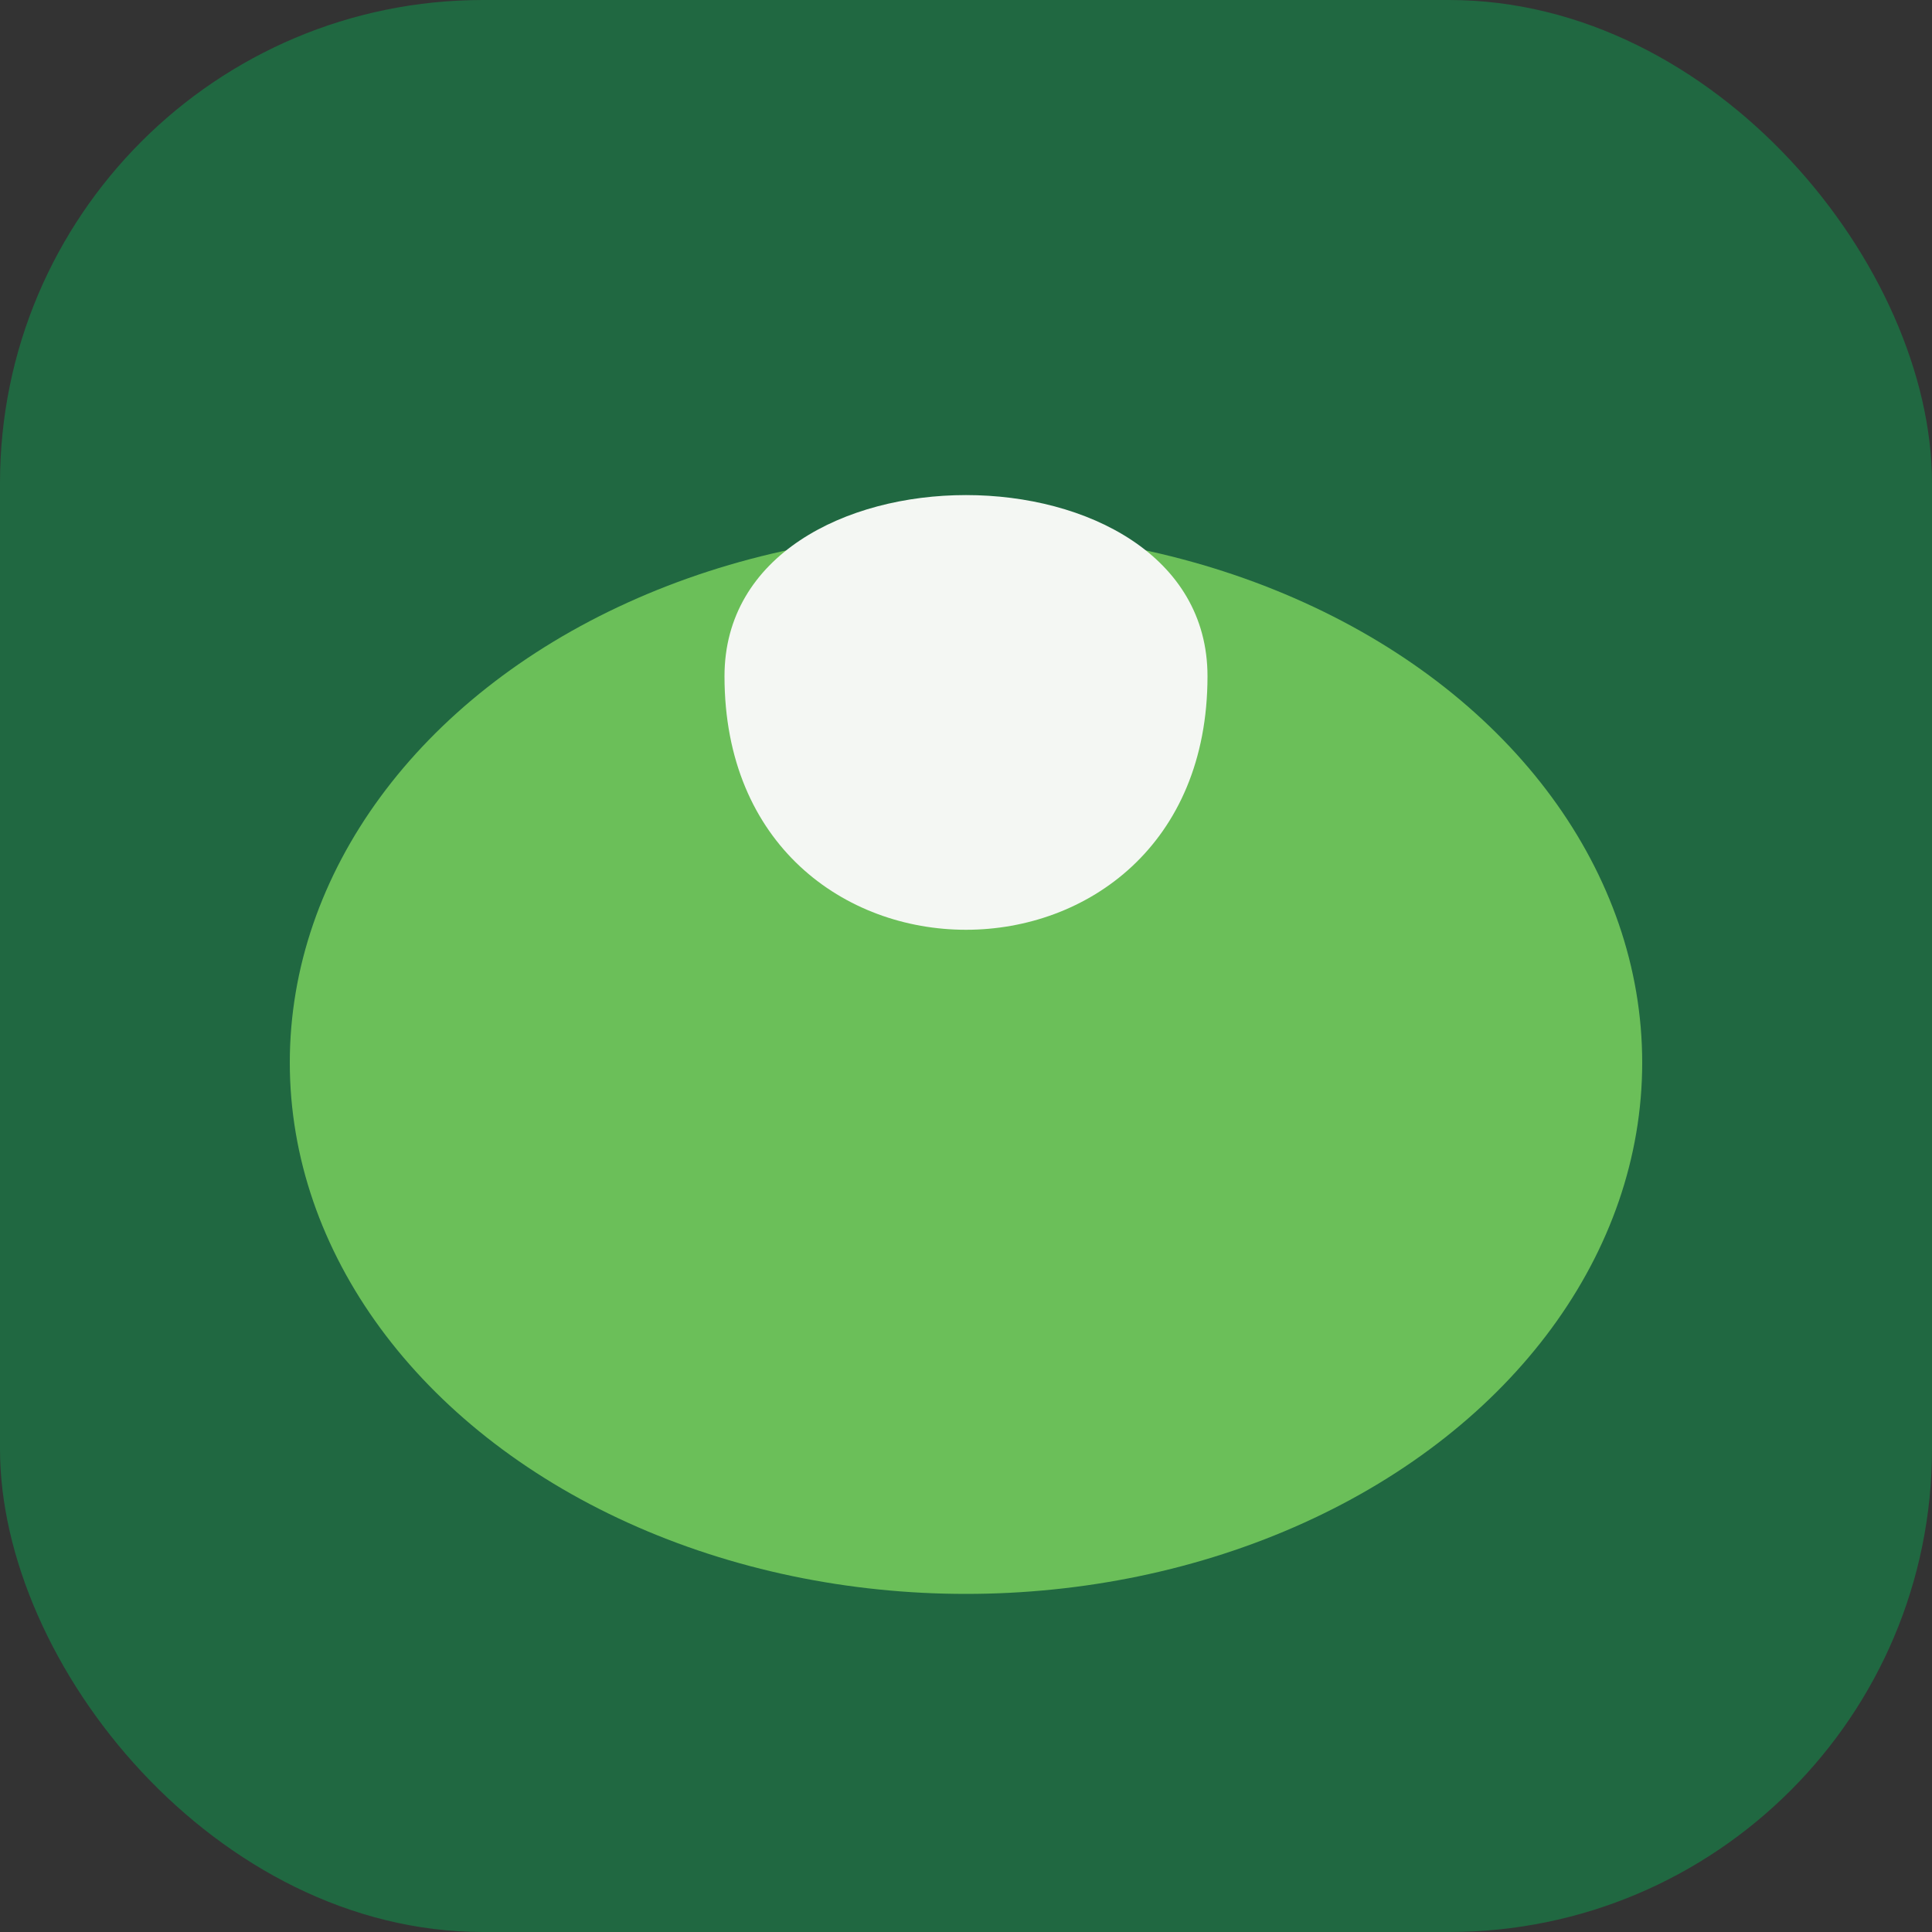
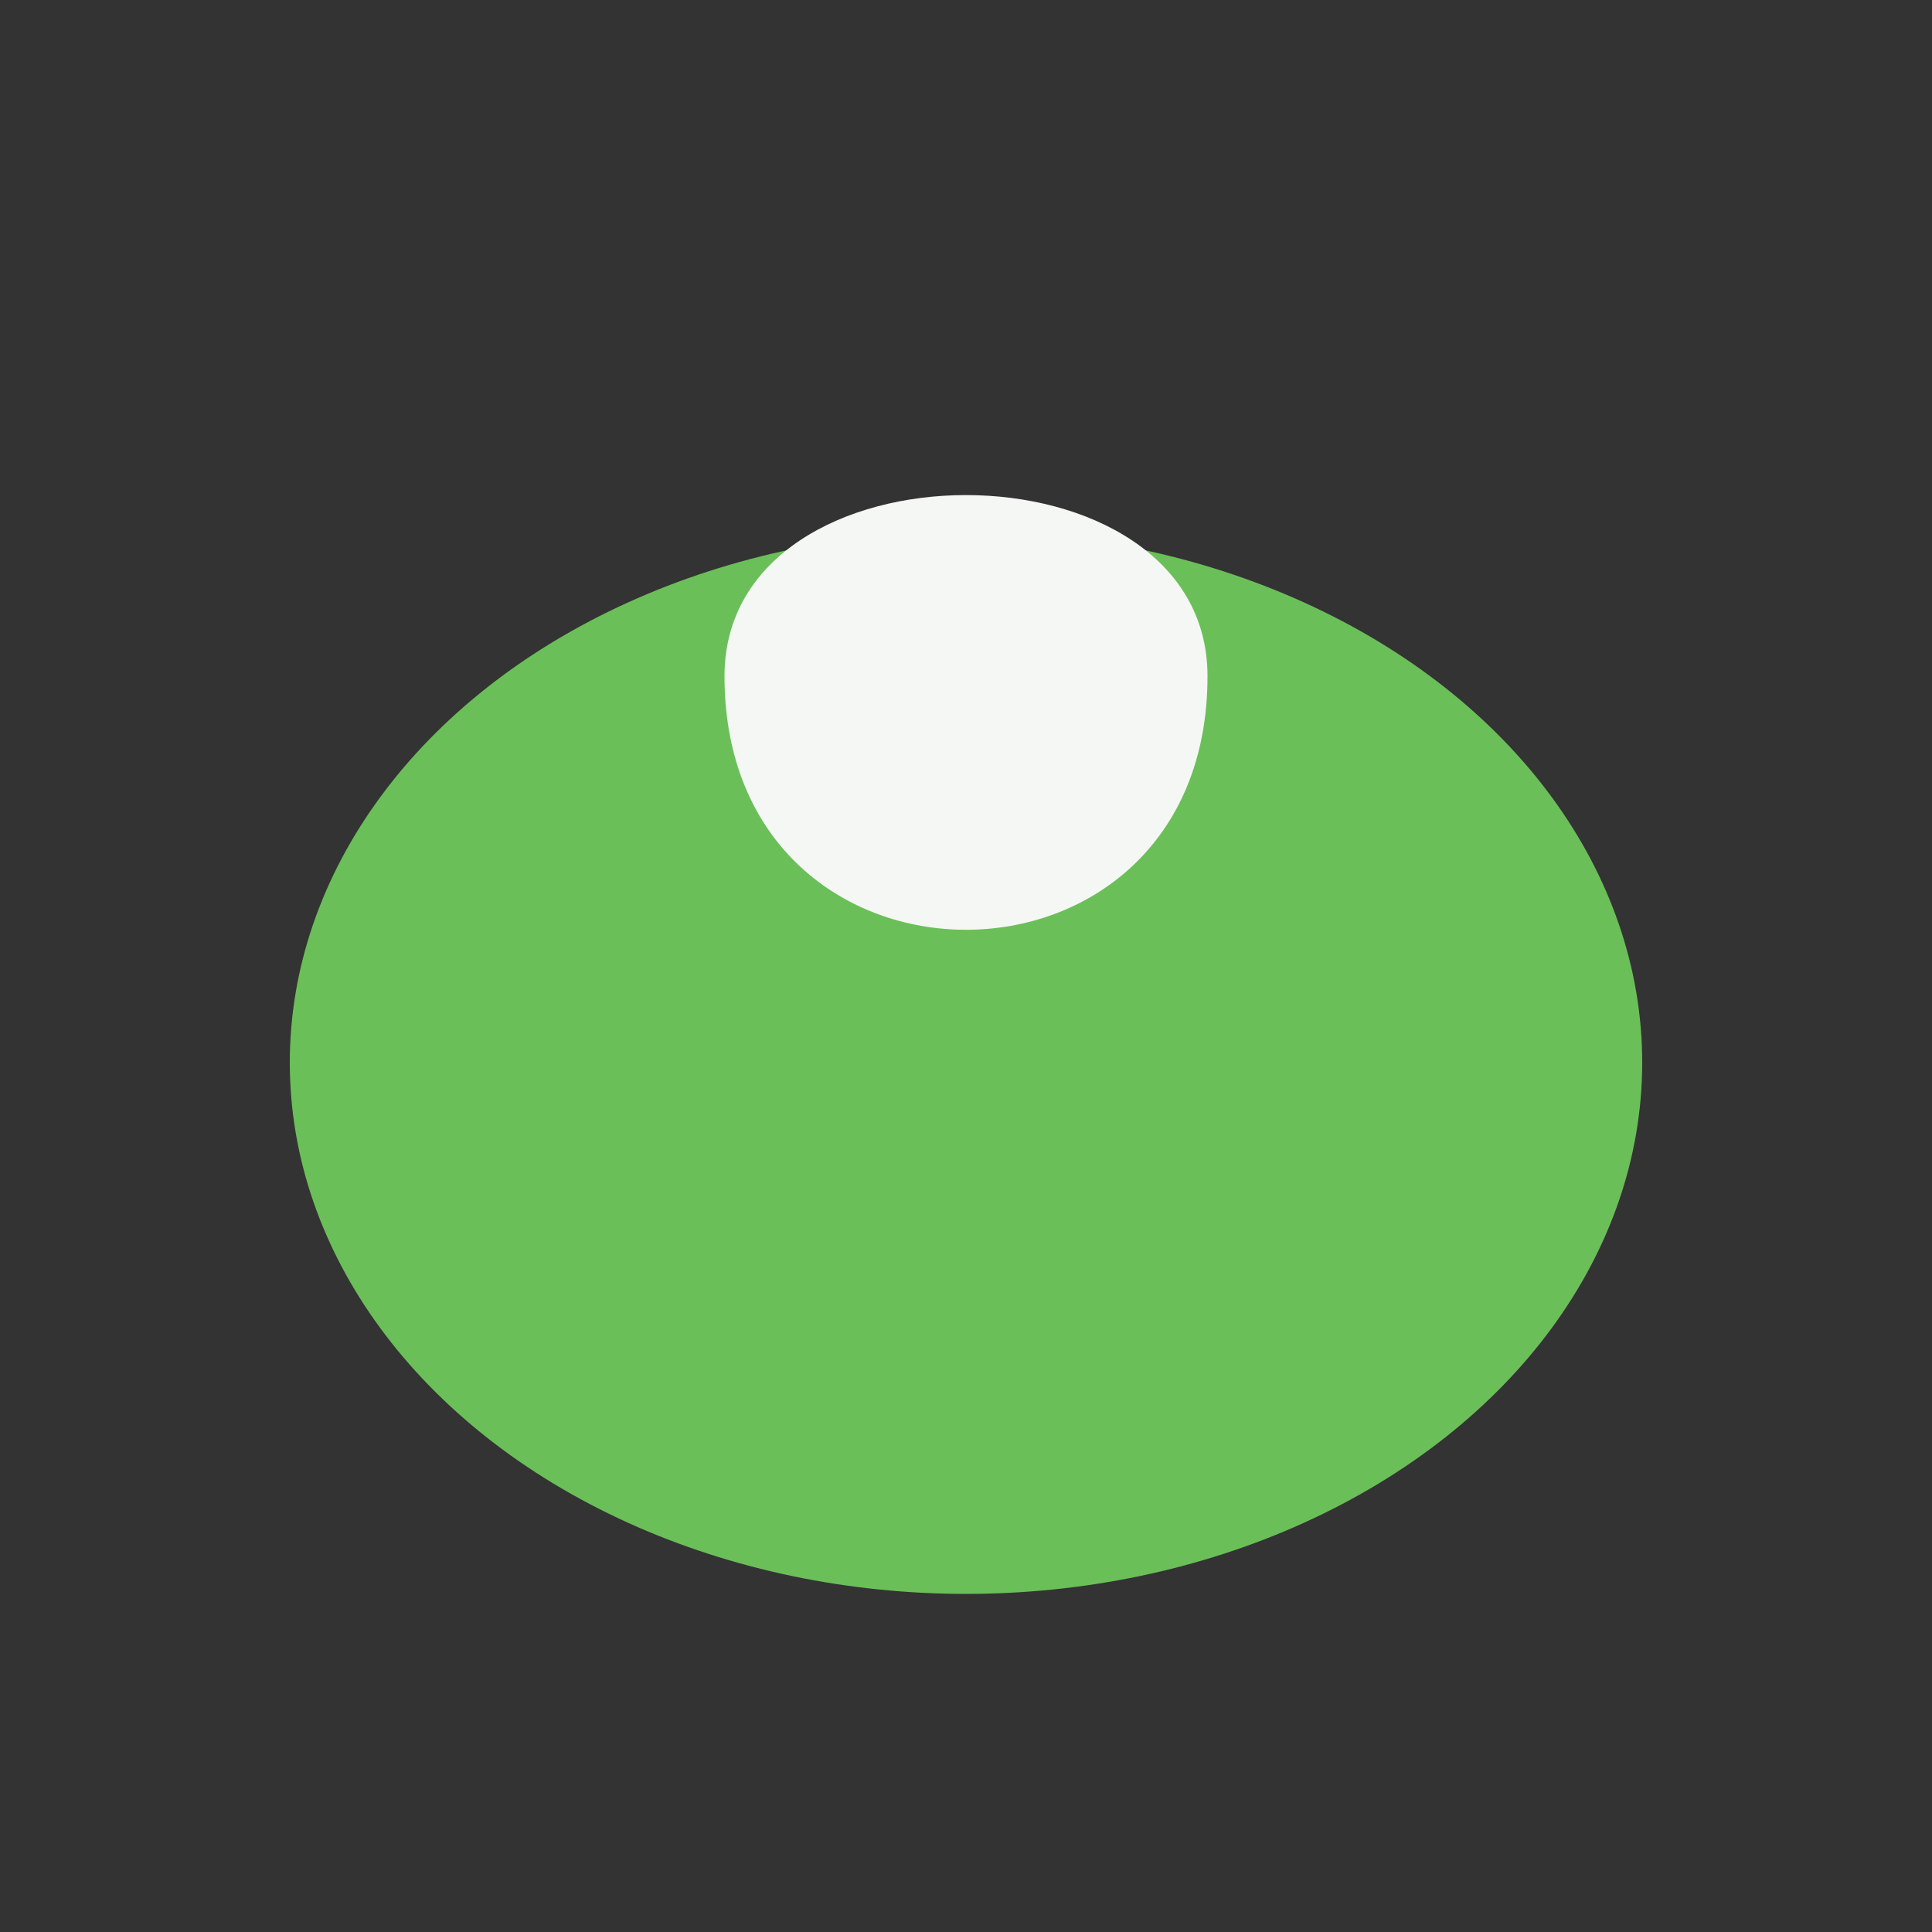
<svg xmlns="http://www.w3.org/2000/svg" width="40" height="40" viewBox="0 0 40 40">
  <rect x="0" y="0" width="40" height="40" fill="#333333" stroke="none" />
-   <rect width="40" height="40" rx="10" fill="#206841" />
  <ellipse cx="20" cy="22" rx="14" ry="11" fill="#6BBF59" />
  <path d="M25 14c0-5-10-5-10 0 0 7 10 7 10 0z" fill="#F4F7F3" />
</svg>